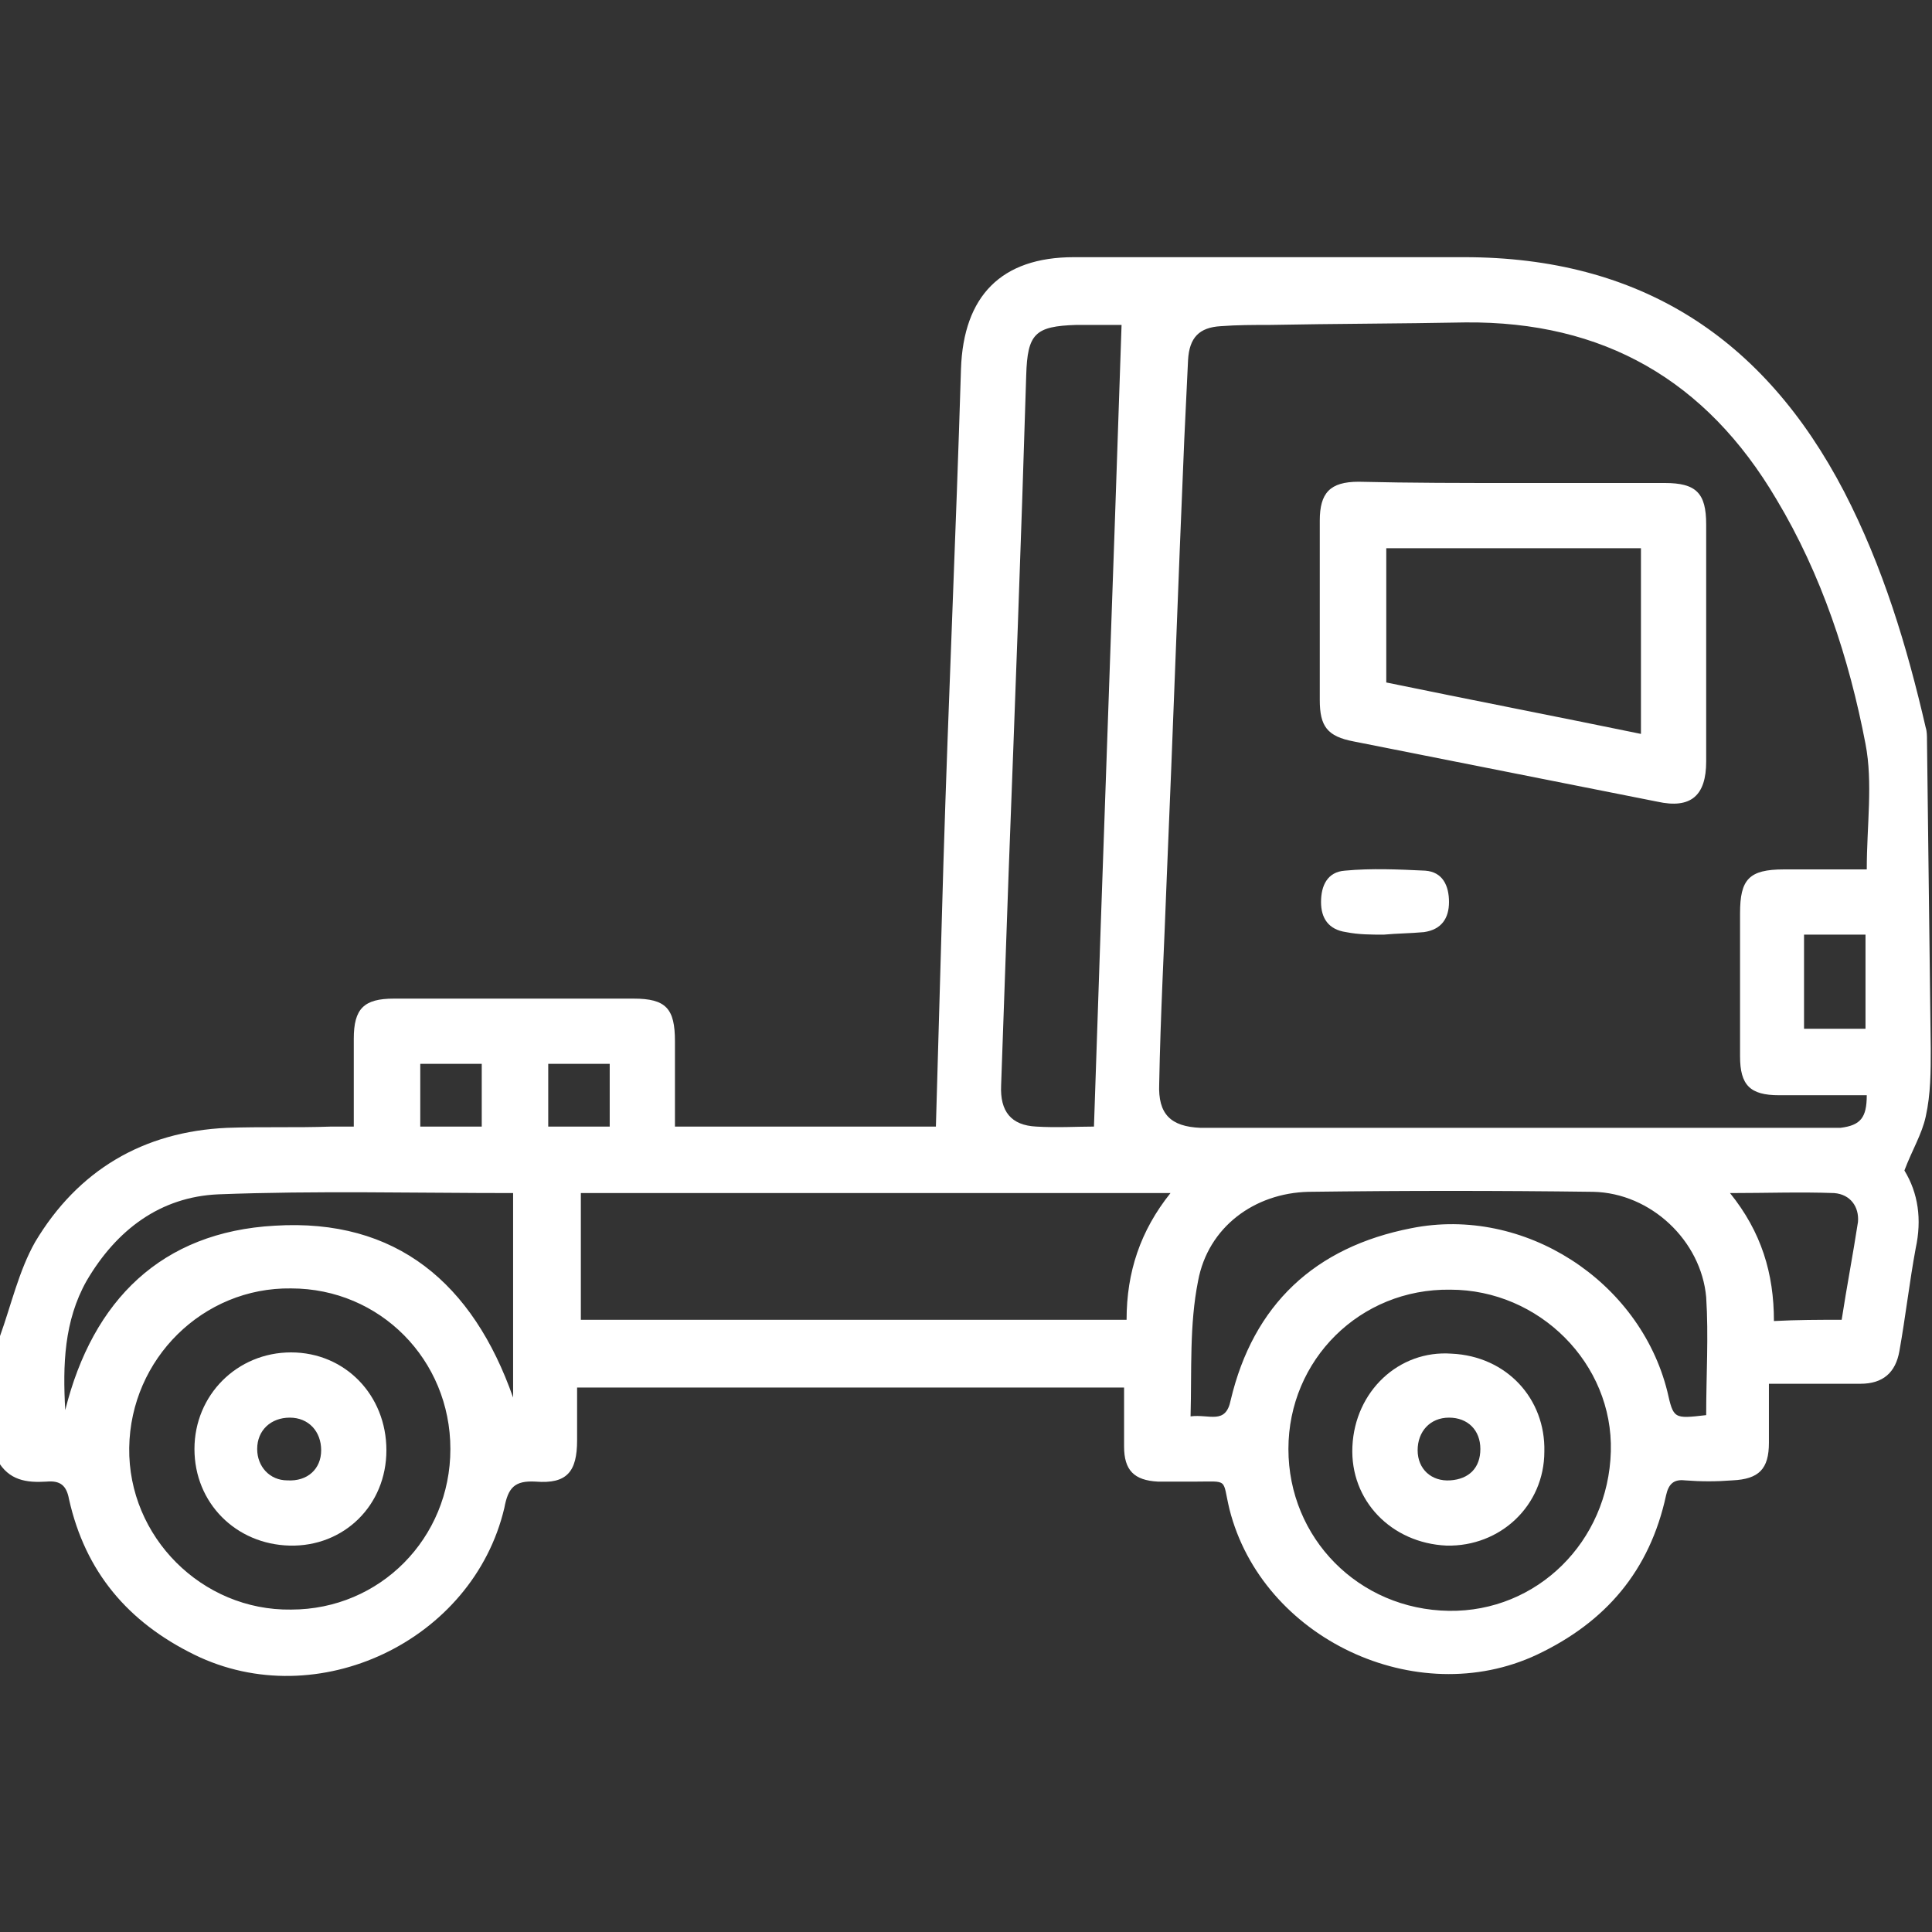
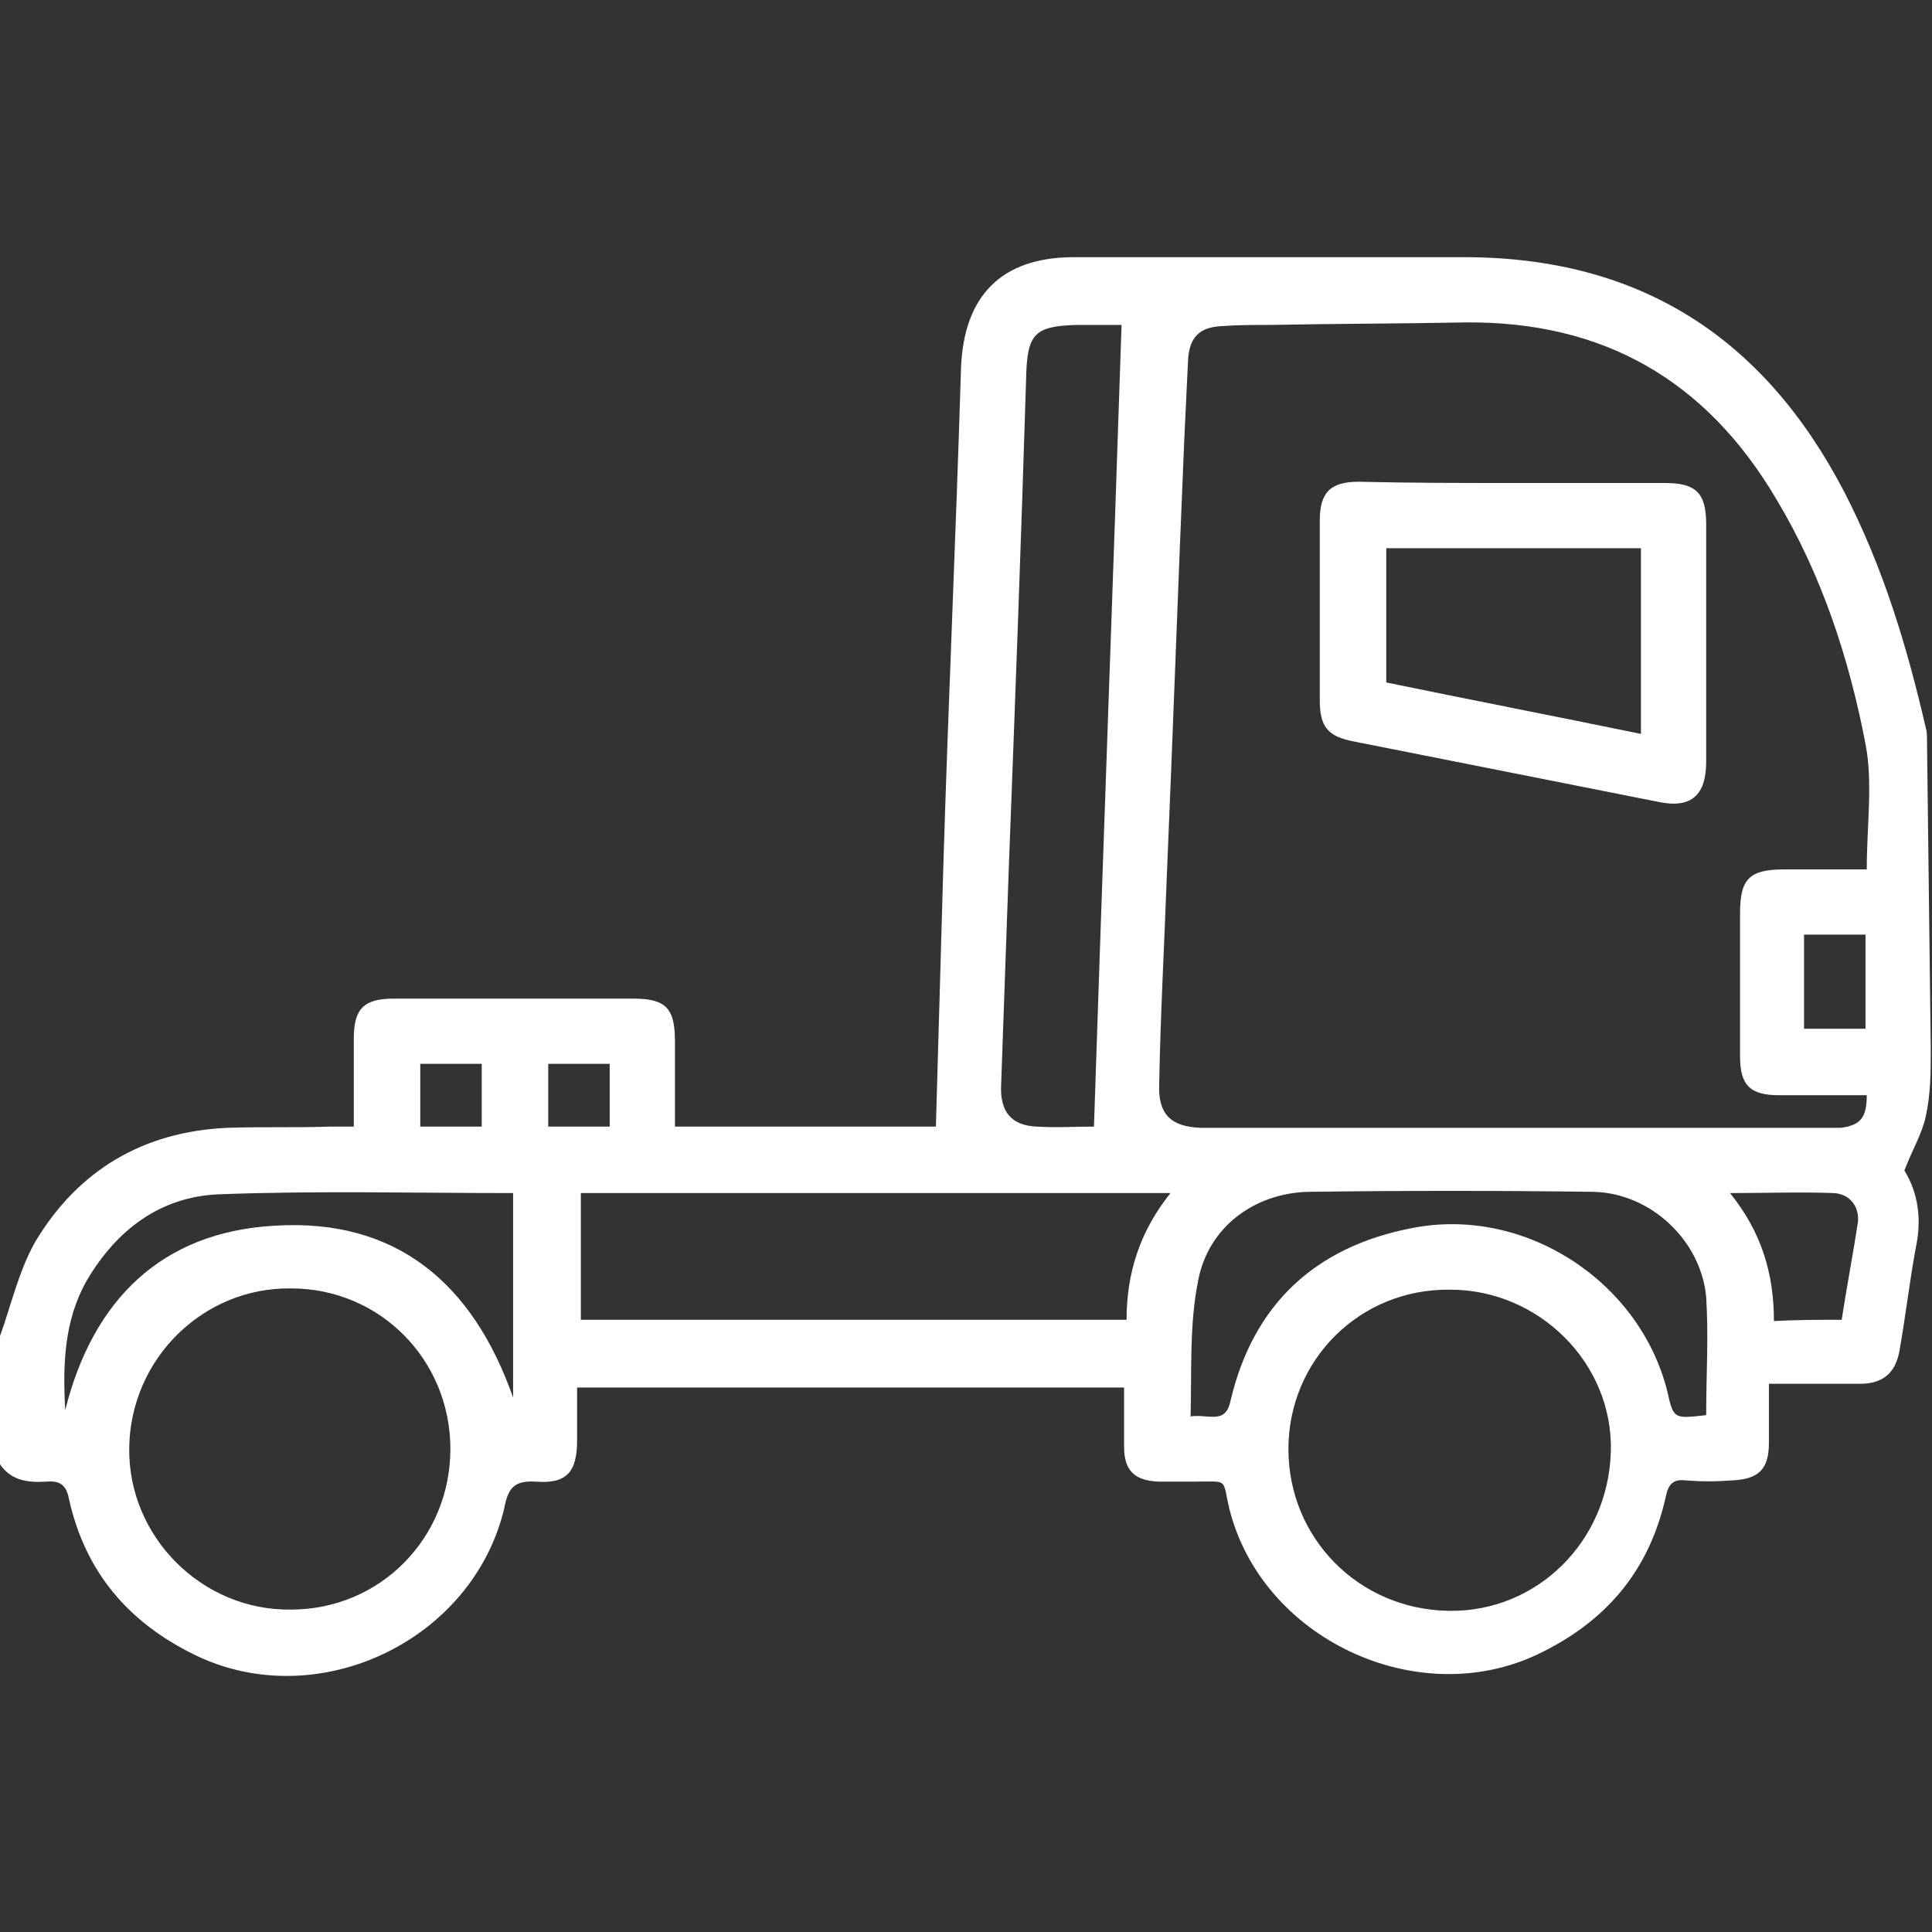
<svg xmlns="http://www.w3.org/2000/svg" version="1.1" id="Layer_1" x="0px" y="0px" viewBox="0 0 154 154" style="enable-background:new 0 0 154 154;" xml:space="preserve">
  <rect x="0" y="0" width="154" height="154" fill="#333333" stroke="none" />
  <style type="text/css">
	.st0{fill:#FFFFFF;}
</style>
  <path class="st0" d="M0,106.5c0.9-2.5,1.5-5.2,2.8-7.5c3.4-5.7,8.6-8.8,15.3-9.1c2.8-0.1,5.5,0,8.3-0.1c0.5,0,1.1,0,1.8,0  c0-2.5,0-4.7,0-7c0-2.4,0.8-3.2,3.2-3.2c6.4,0,12.7,0,19.1,0c2.6,0,3.3,0.8,3.3,3.4c0,2.2,0,4.5,0,6.8c7.2,0,14.1,0,20.8,0  c0.2-7,0.4-14,0.6-21c0.4-13.1,1-26.2,1.4-39.4c0.2-5.8,3.2-8.9,9-8.9c10.4,0,20.8,0,31.1,0c14,0,23.9,6.4,30.3,18.7  c3.1,6,5,12.3,6.5,18.8c0.1,0.3,0.1,0.7,0.1,1c0.1,8.2,0.2,16.4,0.3,24.6c0,1.8,0,3.6-0.4,5.4c-0.3,1.4-1.1,2.7-1.7,4.3  c1.1,1.8,1.4,3.9,0.9,6.2c-0.5,2.7-0.8,5.4-1.3,8.2c-0.3,1.7-1.3,2.6-3.1,2.6c-2.4,0-4.7,0-7.3,0c0,1.6,0,3.2,0,4.7  c0,2.1-0.8,2.9-2.9,3c-1.3,0.1-2.5,0.1-3.8,0c-0.9-0.1-1.3,0.3-1.5,1.2c-1.3,6-4.8,10.1-10.3,12.7c-9.6,4.5-21.9-1.3-24.5-11.6  c-0.6-2.5,0-2.2-2.8-2.2c-1,0-1.9,0-2.9,0c-1.9-0.1-2.7-0.9-2.7-2.8c0-0.8,0-1.6,0-2.4c0-0.7,0-1.5,0-2.3c-14.6,0-29,0-43.6,0  c0,1.4,0,2.8,0,4.2c0,2.5-0.8,3.5-3.3,3.3c-1.7-0.1-2.2,0.5-2.5,2.1c-2.5,10.6-14.9,16.5-24.7,11.7c-5.3-2.6-8.7-6.6-10-12.4  c-0.2-1.1-0.7-1.5-1.8-1.4c-1.6,0.1-3-0.1-3.9-1.7C0,113.1,0,109.8,0,106.5z M148.8,69.3c0-3.5,0.5-6.9-0.1-10  c-1.3-6.8-3.5-13.5-7.1-19.5c-5.6-9.5-13.8-14.2-24.8-14.1c-5.2,0.1-10.4,0.1-15.6,0.2c-1.3,0-2.6,0-3.9,0.1  c-1.7,0.1-2.5,0.9-2.6,2.7c-0.1,2.1-0.2,4.2-0.3,6.3c-0.5,11.7-0.9,23.3-1.4,35c-0.2,5.5-0.5,10.9-0.6,16.4  c-0.1,2.4,0.9,3.4,3.3,3.5c0.3,0,0.6,0,0.9,0c16.3,0,32.6,0,48.9,0c0.4,0,0.8,0,1.2,0c1.6-0.2,2.1-0.8,2.1-2.6c-2.3,0-4.7,0-7,0  c-2.3,0-3.1-0.8-3.1-3.1c0-3.8,0-7.6,0-11.4c0-2.7,0.7-3.5,3.5-3.5C144.3,69.3,146.5,69.3,148.8,69.3z M89.4,25.9  c-1.1,0-2.3,0-3.6,0c-3.3,0.1-3.9,0.7-4,4c-0.4,13.2-0.9,26.4-1.4,39.6c-0.2,5.7-0.4,11.3-0.6,17c-0.1,2.1,0.8,3.2,2.8,3.3  c1.6,0.1,3.3,0,4.6,0C87.9,68.4,88.7,47.1,89.4,25.9z M93.3,95.1c-15.9,0-31.4,0-47,0c0,3.4,0,6.7,0,10.1c14.5,0,29,0,43.5,0  C89.8,101.4,90.9,98.1,93.3,95.1z M102.7,115.5c0,7.1,5.6,12.8,12.8,12.9c7,0.1,12.7-5.5,12.9-12.7c0.2-7-5.7-12.9-12.8-12.9  C108.4,102.7,102.7,108.4,102.7,115.5z M35.9,115.5c0-7.1-5.6-12.8-12.7-12.8c-7-0.1-12.8,5.6-12.9,12.7c-0.1,7.1,5.8,13,12.9,12.9  C30.3,128.3,35.9,122.6,35.9,115.5z M136,112.8c0-3.2,0.2-6.3,0-9.4c-0.4-4.5-4.4-8.3-9-8.4c-7.6-0.1-15.1-0.1-22.7,0  c-4.3,0.1-8,2.8-8.8,7.1c-0.7,3.5-0.5,7.1-0.6,10.8c1.5-0.2,2.8,0.7,3.2-1.3c1.8-7.6,6.7-12.2,14.4-13.7c9-1.8,18.2,4.2,20.4,13  C133.4,113.1,133.4,113.1,136,112.8z M5.2,112.4c2.2-8.8,7.7-14.2,16.7-14.7c9.7-0.6,15.8,4.6,19,13.7c0-5.4,0-10.9,0-16.3  c-7.9,0-15.7-0.2-23.5,0.1c-4.6,0.2-8.1,2.8-10.5,6.9C5.1,105.3,5,108.8,5.2,112.4z M146.8,105.2c0.4-2.6,0.9-5.2,1.3-7.8  c0.1-1.2-0.6-2.2-1.9-2.3c-2.7-0.1-5.4,0-8.3,0c2.5,3.1,3.5,6.4,3.5,10.2C143.3,105.2,145,105.2,146.8,105.2z M143.8,82  c1.7,0,3.3,0,4.9,0c0-2.6,0-5,0-7.5c-1.7,0-3.3,0-4.9,0C143.8,77.1,143.8,79.5,143.8,82z M38.4,89.8c0-1.7,0-3.3,0-5  c-1.7,0-3.3,0-4.9,0c0,1.7,0,3.3,0,5C35.2,89.8,36.7,89.8,38.4,89.8z M43.7,84.8c0,1.8,0,3.3,0,5c1.7,0,3.3,0,4.9,0c0-1.7,0-3.3,0-5  C47,84.8,45.4,84.8,43.7,84.8z" />
  <path class="st0" d="M120.7,38.5c4,0,8,0,12,0c2.5,0,3.3,0.8,3.3,3.3c0,6.3,0,12.6,0,18.9c0,2.7-1.2,3.8-3.9,3.2  c-8.1-1.6-16.1-3.2-24.2-4.8c-2.1-0.4-2.7-1.2-2.7-3.3c0-4.8,0-9.5,0-14.3c0-2.2,0.8-3.1,3.1-3.1C112.5,38.5,116.6,38.5,120.7,38.5z   M110.5,54.4c6.8,1.4,13.5,2.7,20.3,4.1c0-5.1,0-9.9,0-14.8c-6.8,0-13.5,0-20.3,0C110.5,47.3,110.5,50.7,110.5,54.4z" />
-   <path class="st0" d="M110.3,74.5c-1,0-2,0-3-0.2c-1.4-0.2-2-1.1-2-2.4c0-1.3,0.5-2.4,1.9-2.5c2.1-0.2,4.3-0.1,6.4,0  c1.4,0.1,1.9,1.2,1.9,2.5c0,1.3-0.6,2.2-2,2.4C112.4,74.4,111.4,74.4,110.3,74.5z" />
-   <path class="st0" d="M115.3,123.2c-4.4-0.2-7.7-3.6-7.5-7.9c0.2-4.4,3.7-7.7,7.9-7.4c4.4,0.2,7.5,3.6,7.4,7.8  C123.1,120,119.6,123.3,115.3,123.2z M115.5,113c-1.5,0-2.5,1.1-2.5,2.6c0,1.5,1.1,2.5,2.6,2.4c1.5-0.1,2.4-1,2.4-2.5  C118,114,117,113,115.5,113z" />
-   <path class="st0" d="M30.8,115.6c0,4.4-3.4,7.7-7.7,7.6c-4.3-0.1-7.6-3.4-7.6-7.7c0-4.3,3.4-7.7,7.7-7.7  C27.5,107.8,30.8,111.2,30.8,115.6z M25.6,115.6c0-1.5-1-2.6-2.5-2.6c-1.5,0-2.6,1-2.6,2.5c0,1.4,1,2.5,2.4,2.5  C24.5,118.1,25.6,117.1,25.6,115.6z" />
</svg>